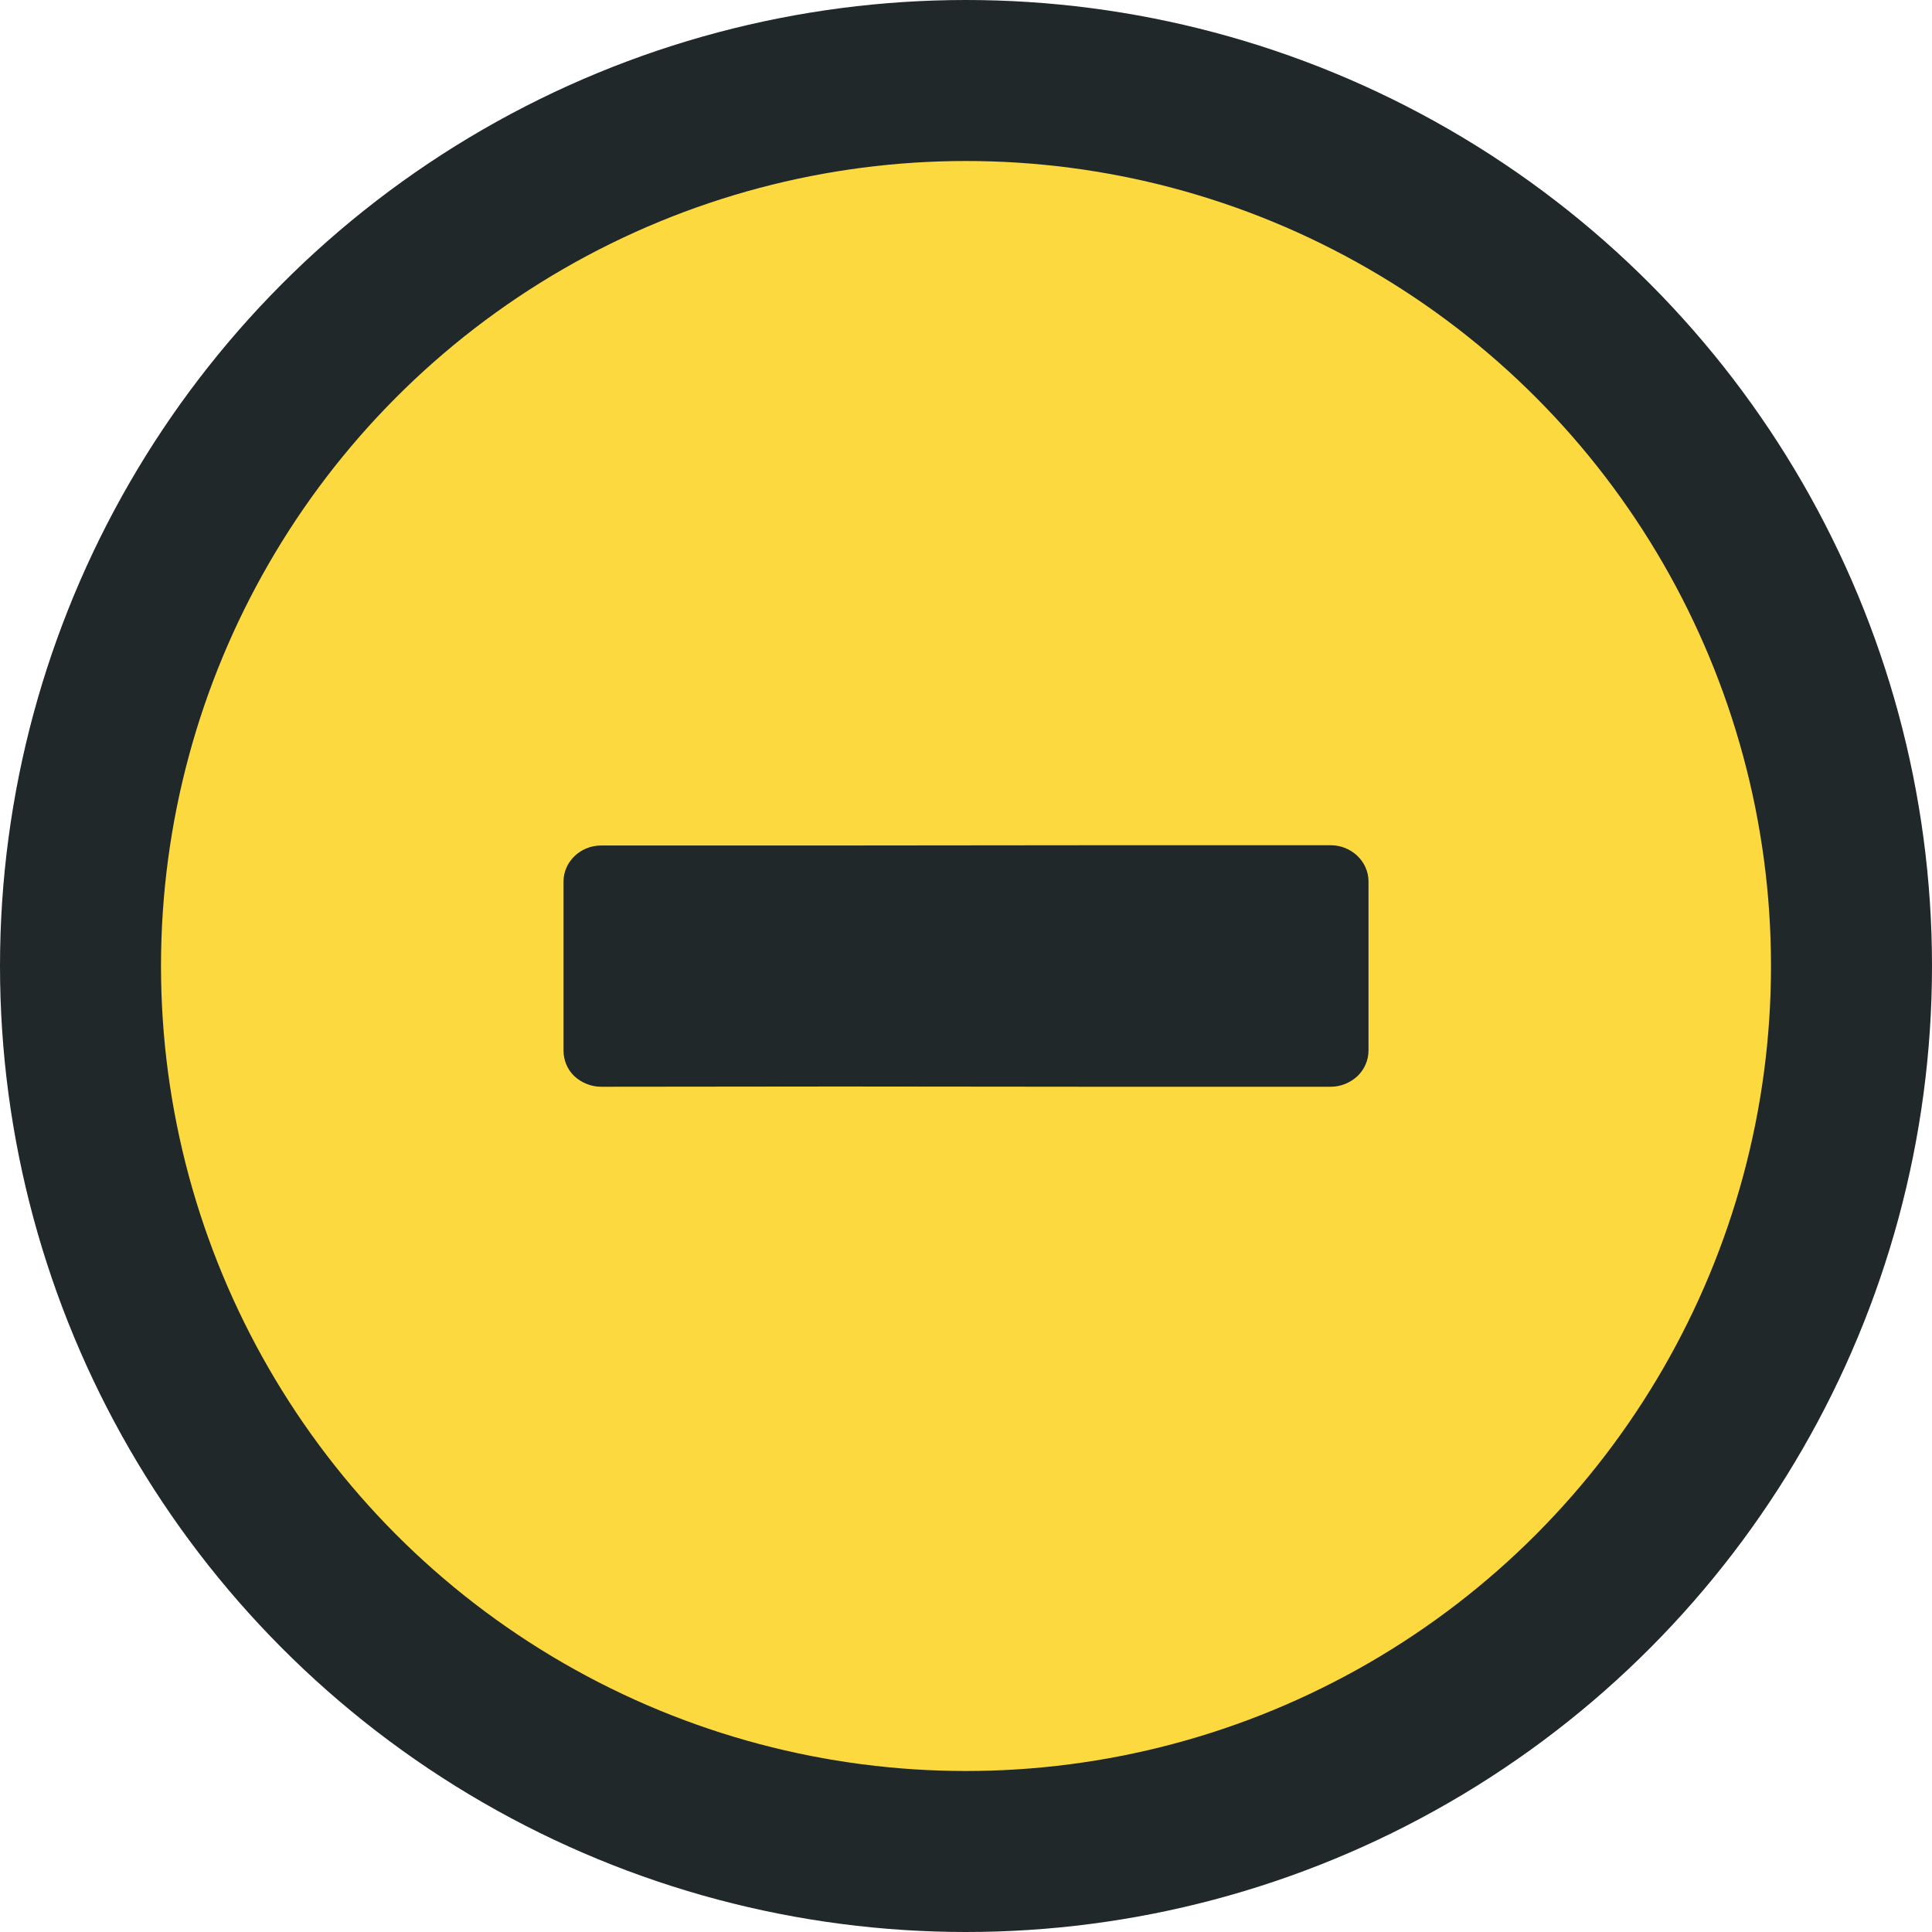
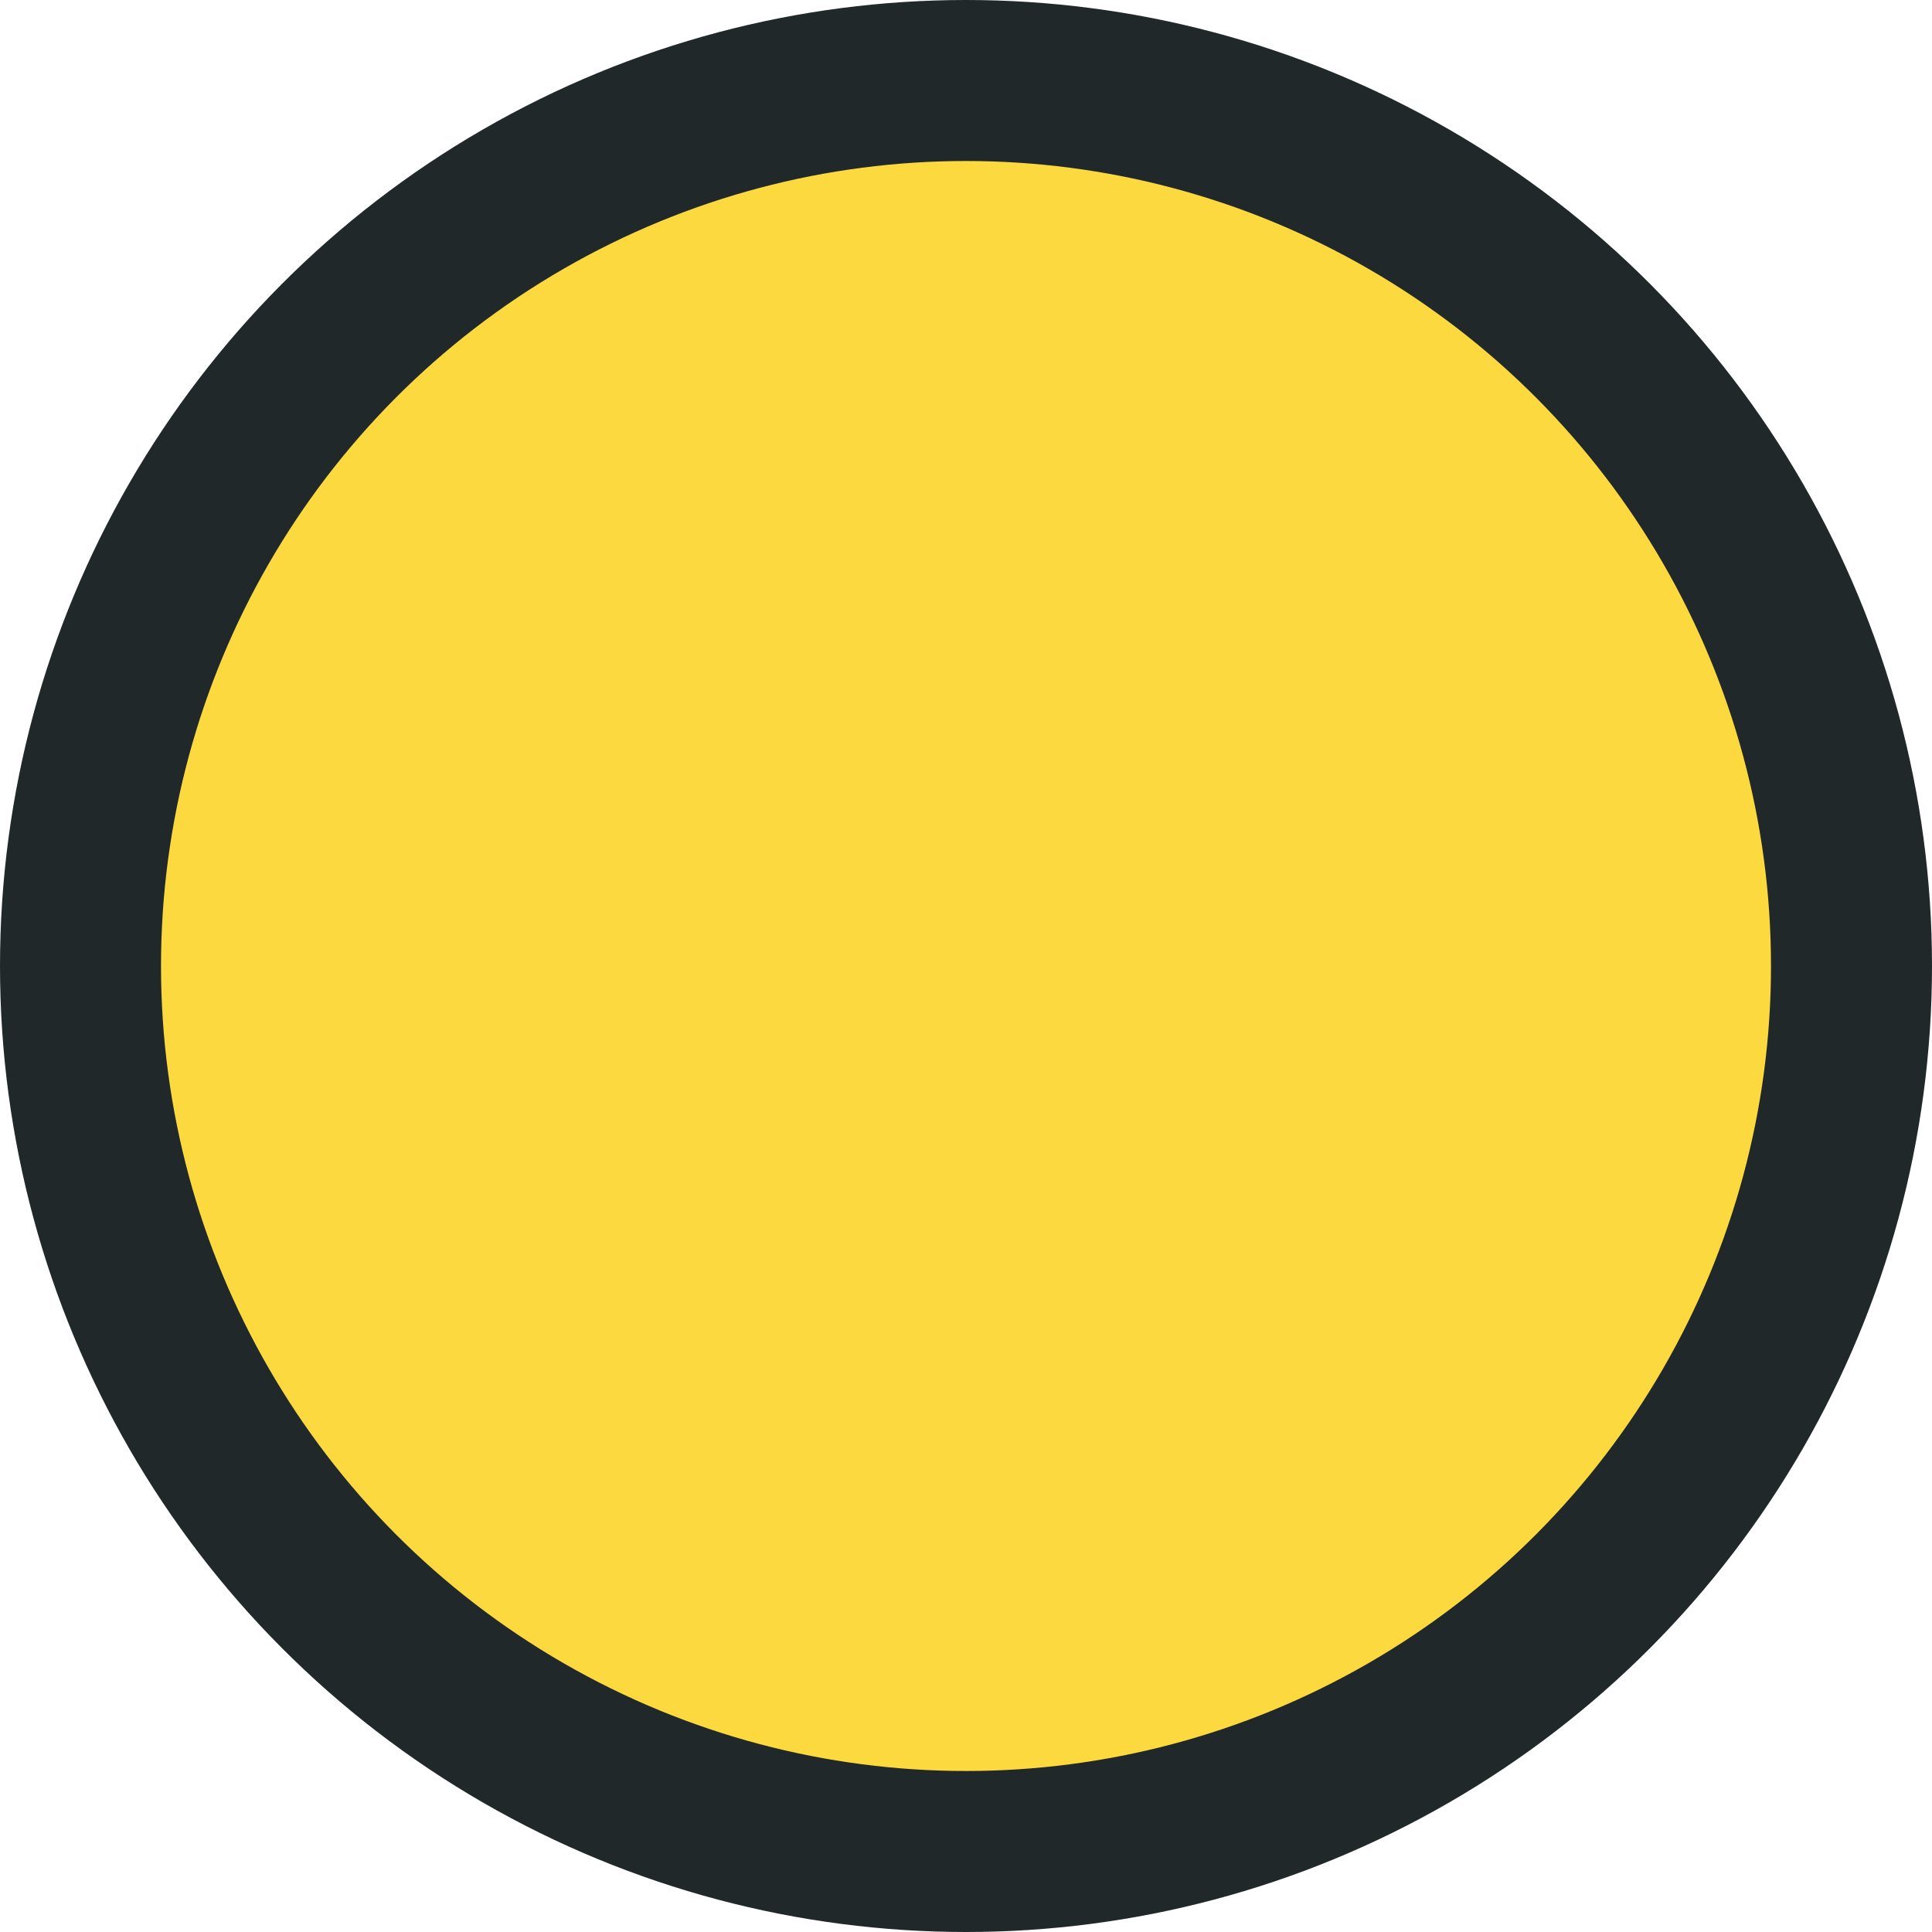
<svg xmlns="http://www.w3.org/2000/svg" width="24" height="24" viewBox="0 0 24 24" fill="none">
  <circle cx="12" cy="12" r="11" fill="#FCD93F" stroke="#21282A" stroke-width="2" />
-   <path d="M7 13.05C7 13.17 7.047 13.284 7.134 13.368C7.225 13.452 7.344 13.5 7.469 13.5L10.438 13.497L13.56 13.5H16.531C16.653 13.5 16.772 13.452 16.863 13.368C16.95 13.284 17 13.17 17 13.05V10.95C17 10.701 16.787 10.5 16.531 10.5H13.56L10.438 10.503H7.469C7.21 10.503 7 10.704 7 10.953V13.05H7Z" fill="#21282A" />
</svg>